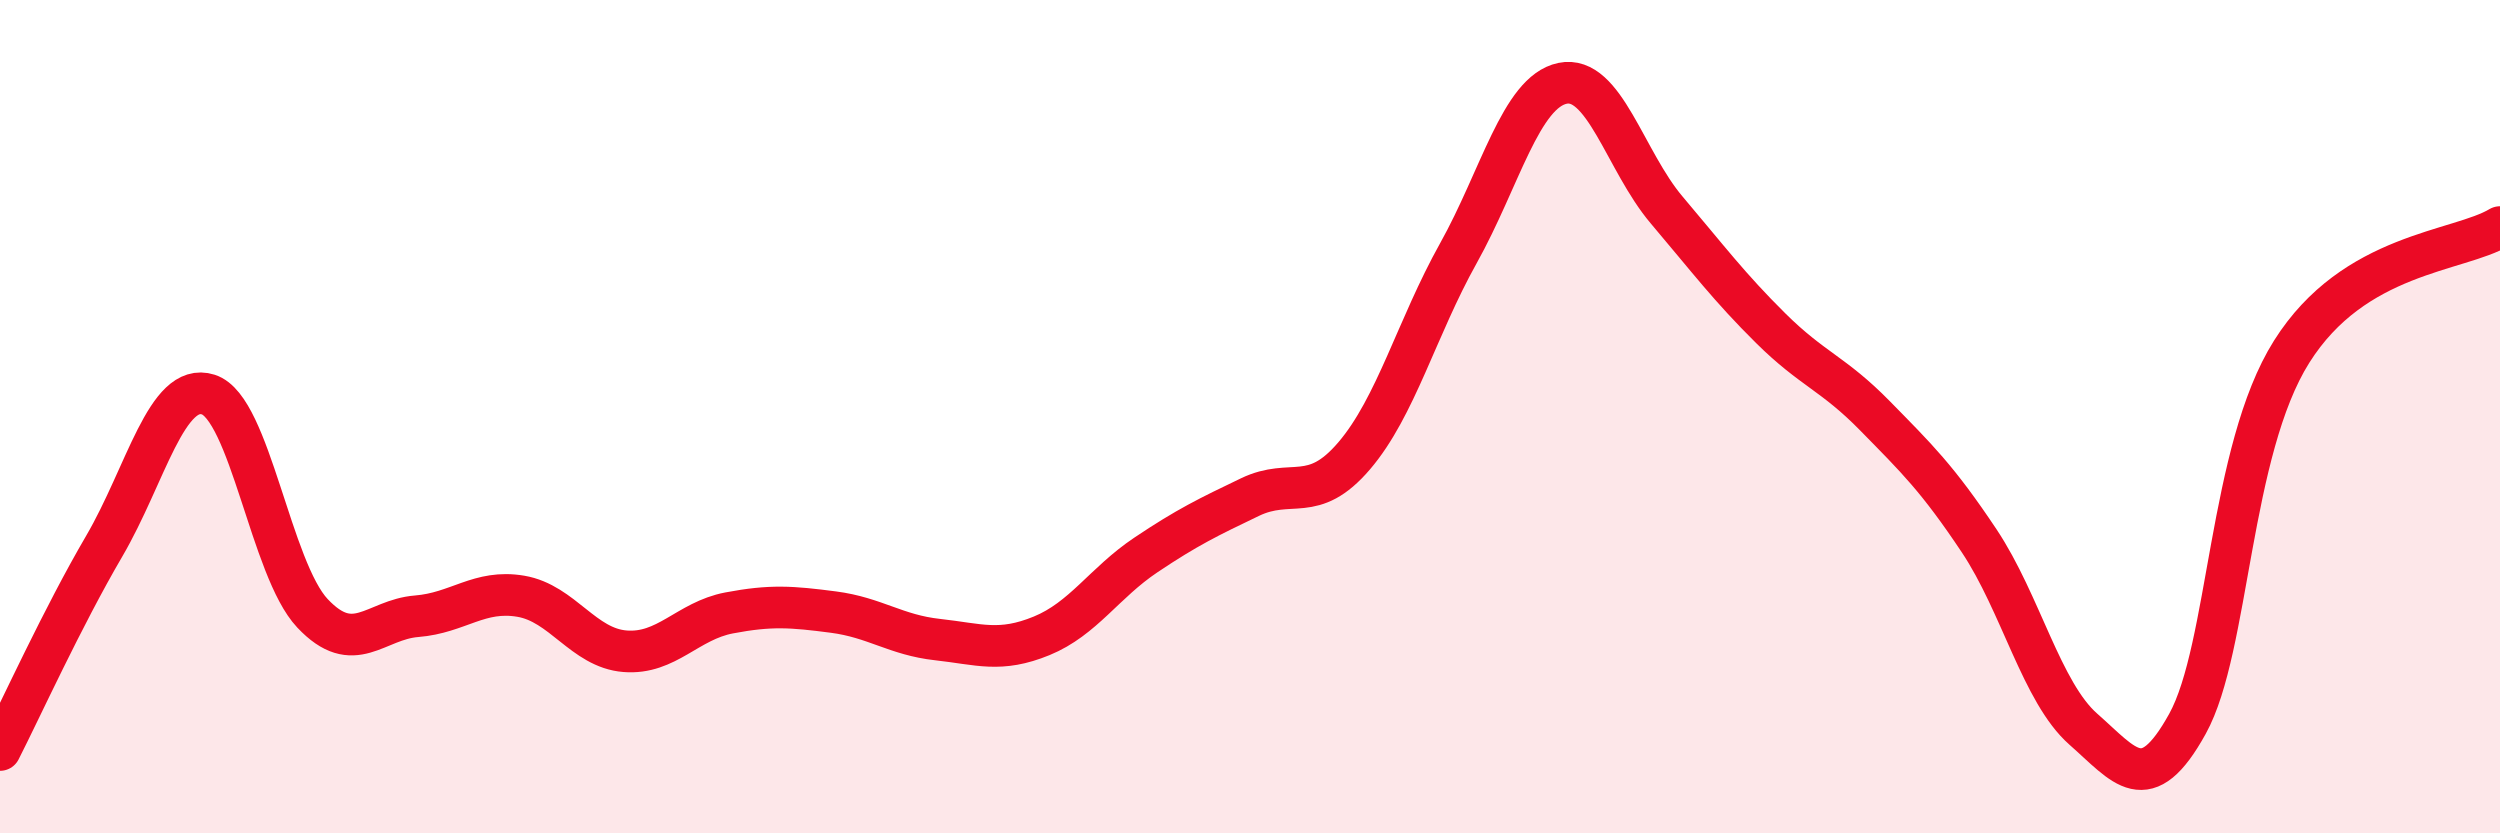
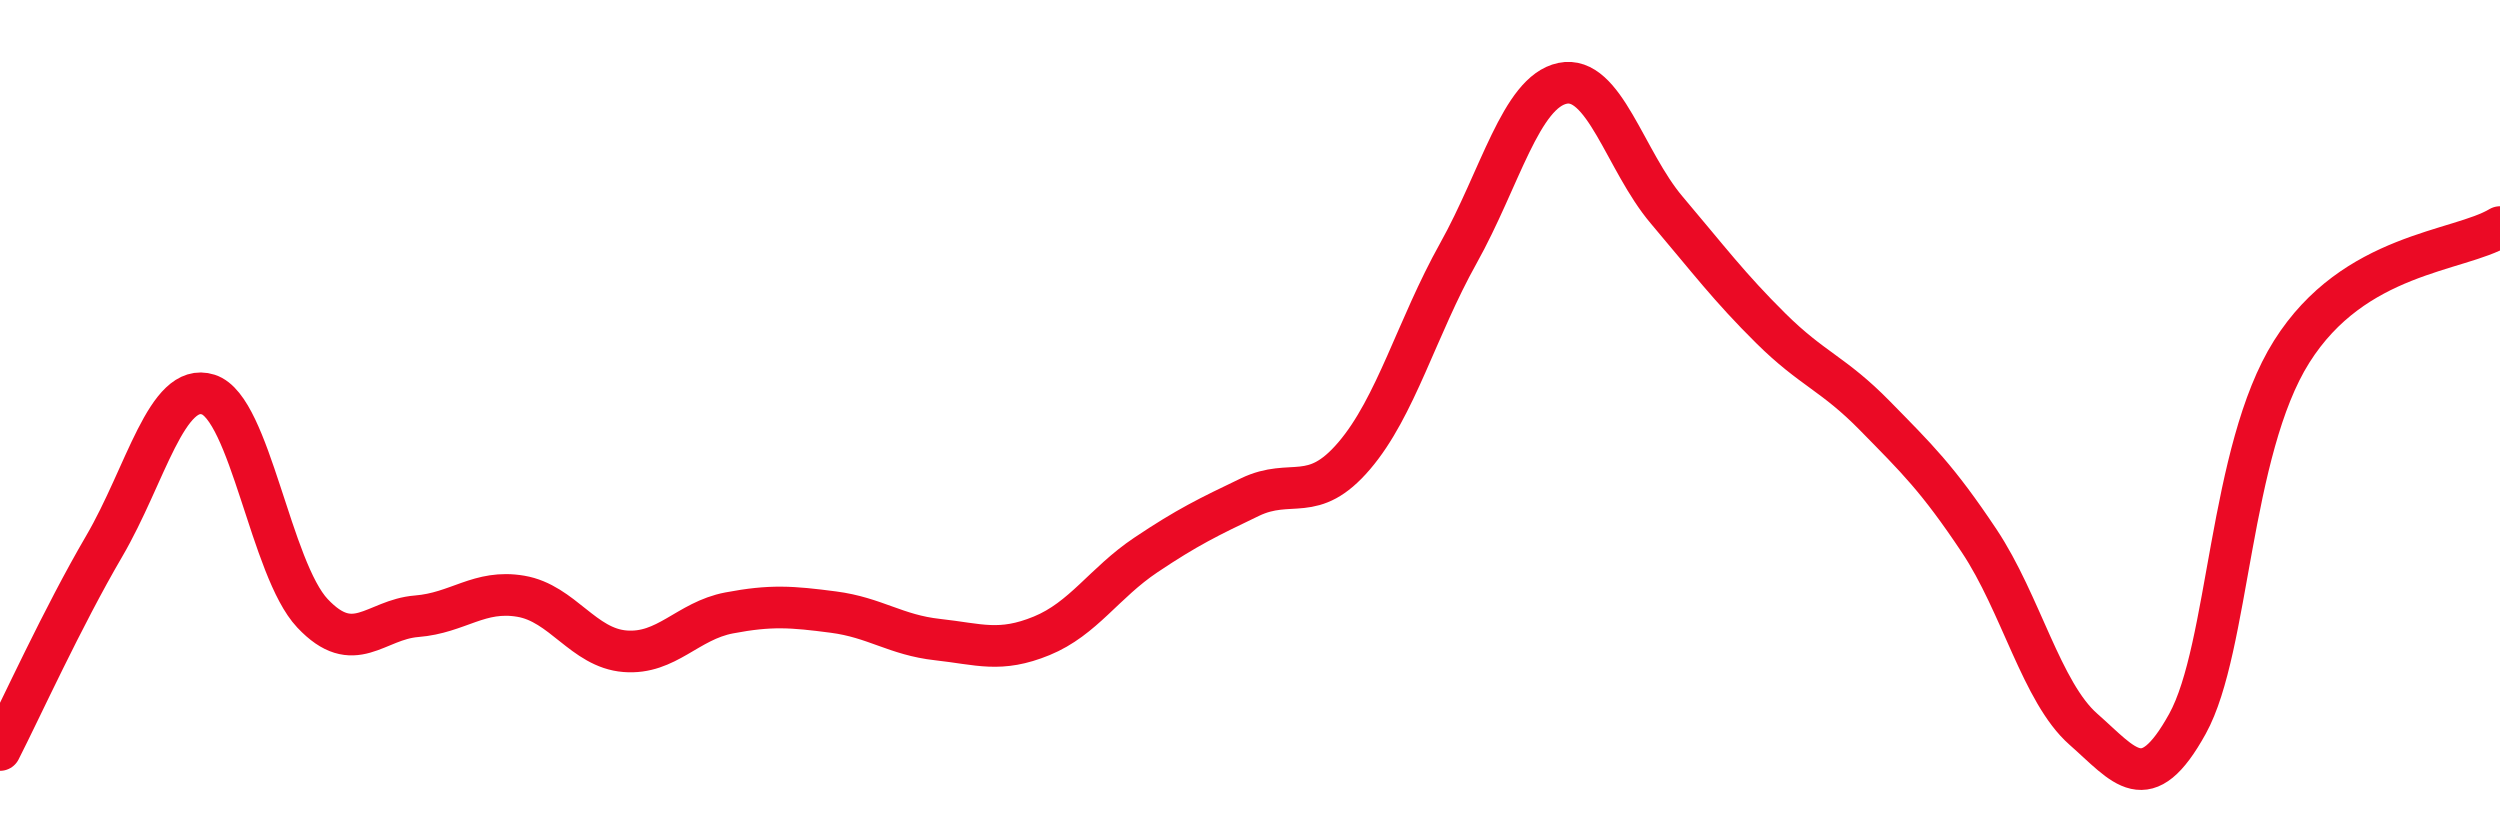
<svg xmlns="http://www.w3.org/2000/svg" width="60" height="20" viewBox="0 0 60 20">
-   <path d="M 0,18 C 0.5,17.02 1.5,14.82 2.5,13.11 C 3.5,11.4 4,9.15 5,9.47 C 6,9.79 6.5,13.66 7.5,14.72 C 8.5,15.78 9,14.87 10,14.79 C 11,14.71 11.5,14.14 12.5,14.31 C 13.5,14.48 14,15.55 15,15.63 C 16,15.71 16.5,14.9 17.5,14.71 C 18.5,14.52 19,14.56 20,14.69 C 21,14.82 21.5,15.24 22.5,15.35 C 23.5,15.46 24,15.67 25,15.26 C 26,14.85 26.5,13.99 27.5,13.32 C 28.5,12.65 29,12.41 30,11.93 C 31,11.45 31.5,12.11 32.5,10.94 C 33.5,9.77 34,7.87 35,6.08 C 36,4.29 36.5,2.21 37.5,2 C 38.5,1.79 39,3.86 40,5.04 C 41,6.22 41.5,6.89 42.5,7.88 C 43.5,8.87 44,8.96 45,9.98 C 46,11 46.5,11.48 47.5,12.98 C 48.5,14.48 49,16.62 50,17.5 C 51,18.38 51.5,19.18 52.5,17.37 C 53.5,15.56 53.5,10.82 55,8.44 C 56.5,6.06 59,6.05 60,5.45L60 20L0 20Z" fill="#EB0A25" opacity="0.1" stroke-linecap="round" stroke-linejoin="round" />
  <path d="M 0,18 C 0.5,17.02 1.5,14.82 2.5,13.11 C 3.5,11.4 4,9.15 5,9.47 C 6,9.79 6.5,13.66 7.5,14.72 C 8.5,15.78 9,14.87 10,14.79 C 11,14.71 11.5,14.14 12.5,14.31 C 13.5,14.48 14,15.55 15,15.63 C 16,15.71 16.5,14.9 17.5,14.71 C 18.5,14.52 19,14.56 20,14.69 C 21,14.82 21.5,15.24 22.5,15.35 C 23.5,15.46 24,15.67 25,15.26 C 26,14.85 26.5,13.99 27.5,13.32 C 28.5,12.65 29,12.41 30,11.93 C 31,11.45 31.5,12.11 32.5,10.94 C 33.5,9.77 34,7.87 35,6.08 C 36,4.29 36.5,2.21 37.5,2 C 38.5,1.79 39,3.86 40,5.04 C 41,6.22 41.5,6.89 42.5,7.88 C 43.5,8.87 44,8.96 45,9.98 C 46,11 46.5,11.48 47.5,12.98 C 48.5,14.48 49,16.62 50,17.5 C 51,18.38 51.5,19.18 52.5,17.37 C 53.5,15.56 53.5,10.82 55,8.44 C 56.5,6.06 59,6.05 60,5.45" stroke="#EB0A25" stroke-width="1" fill="none" stroke-linecap="round" stroke-linejoin="round" />
</svg>